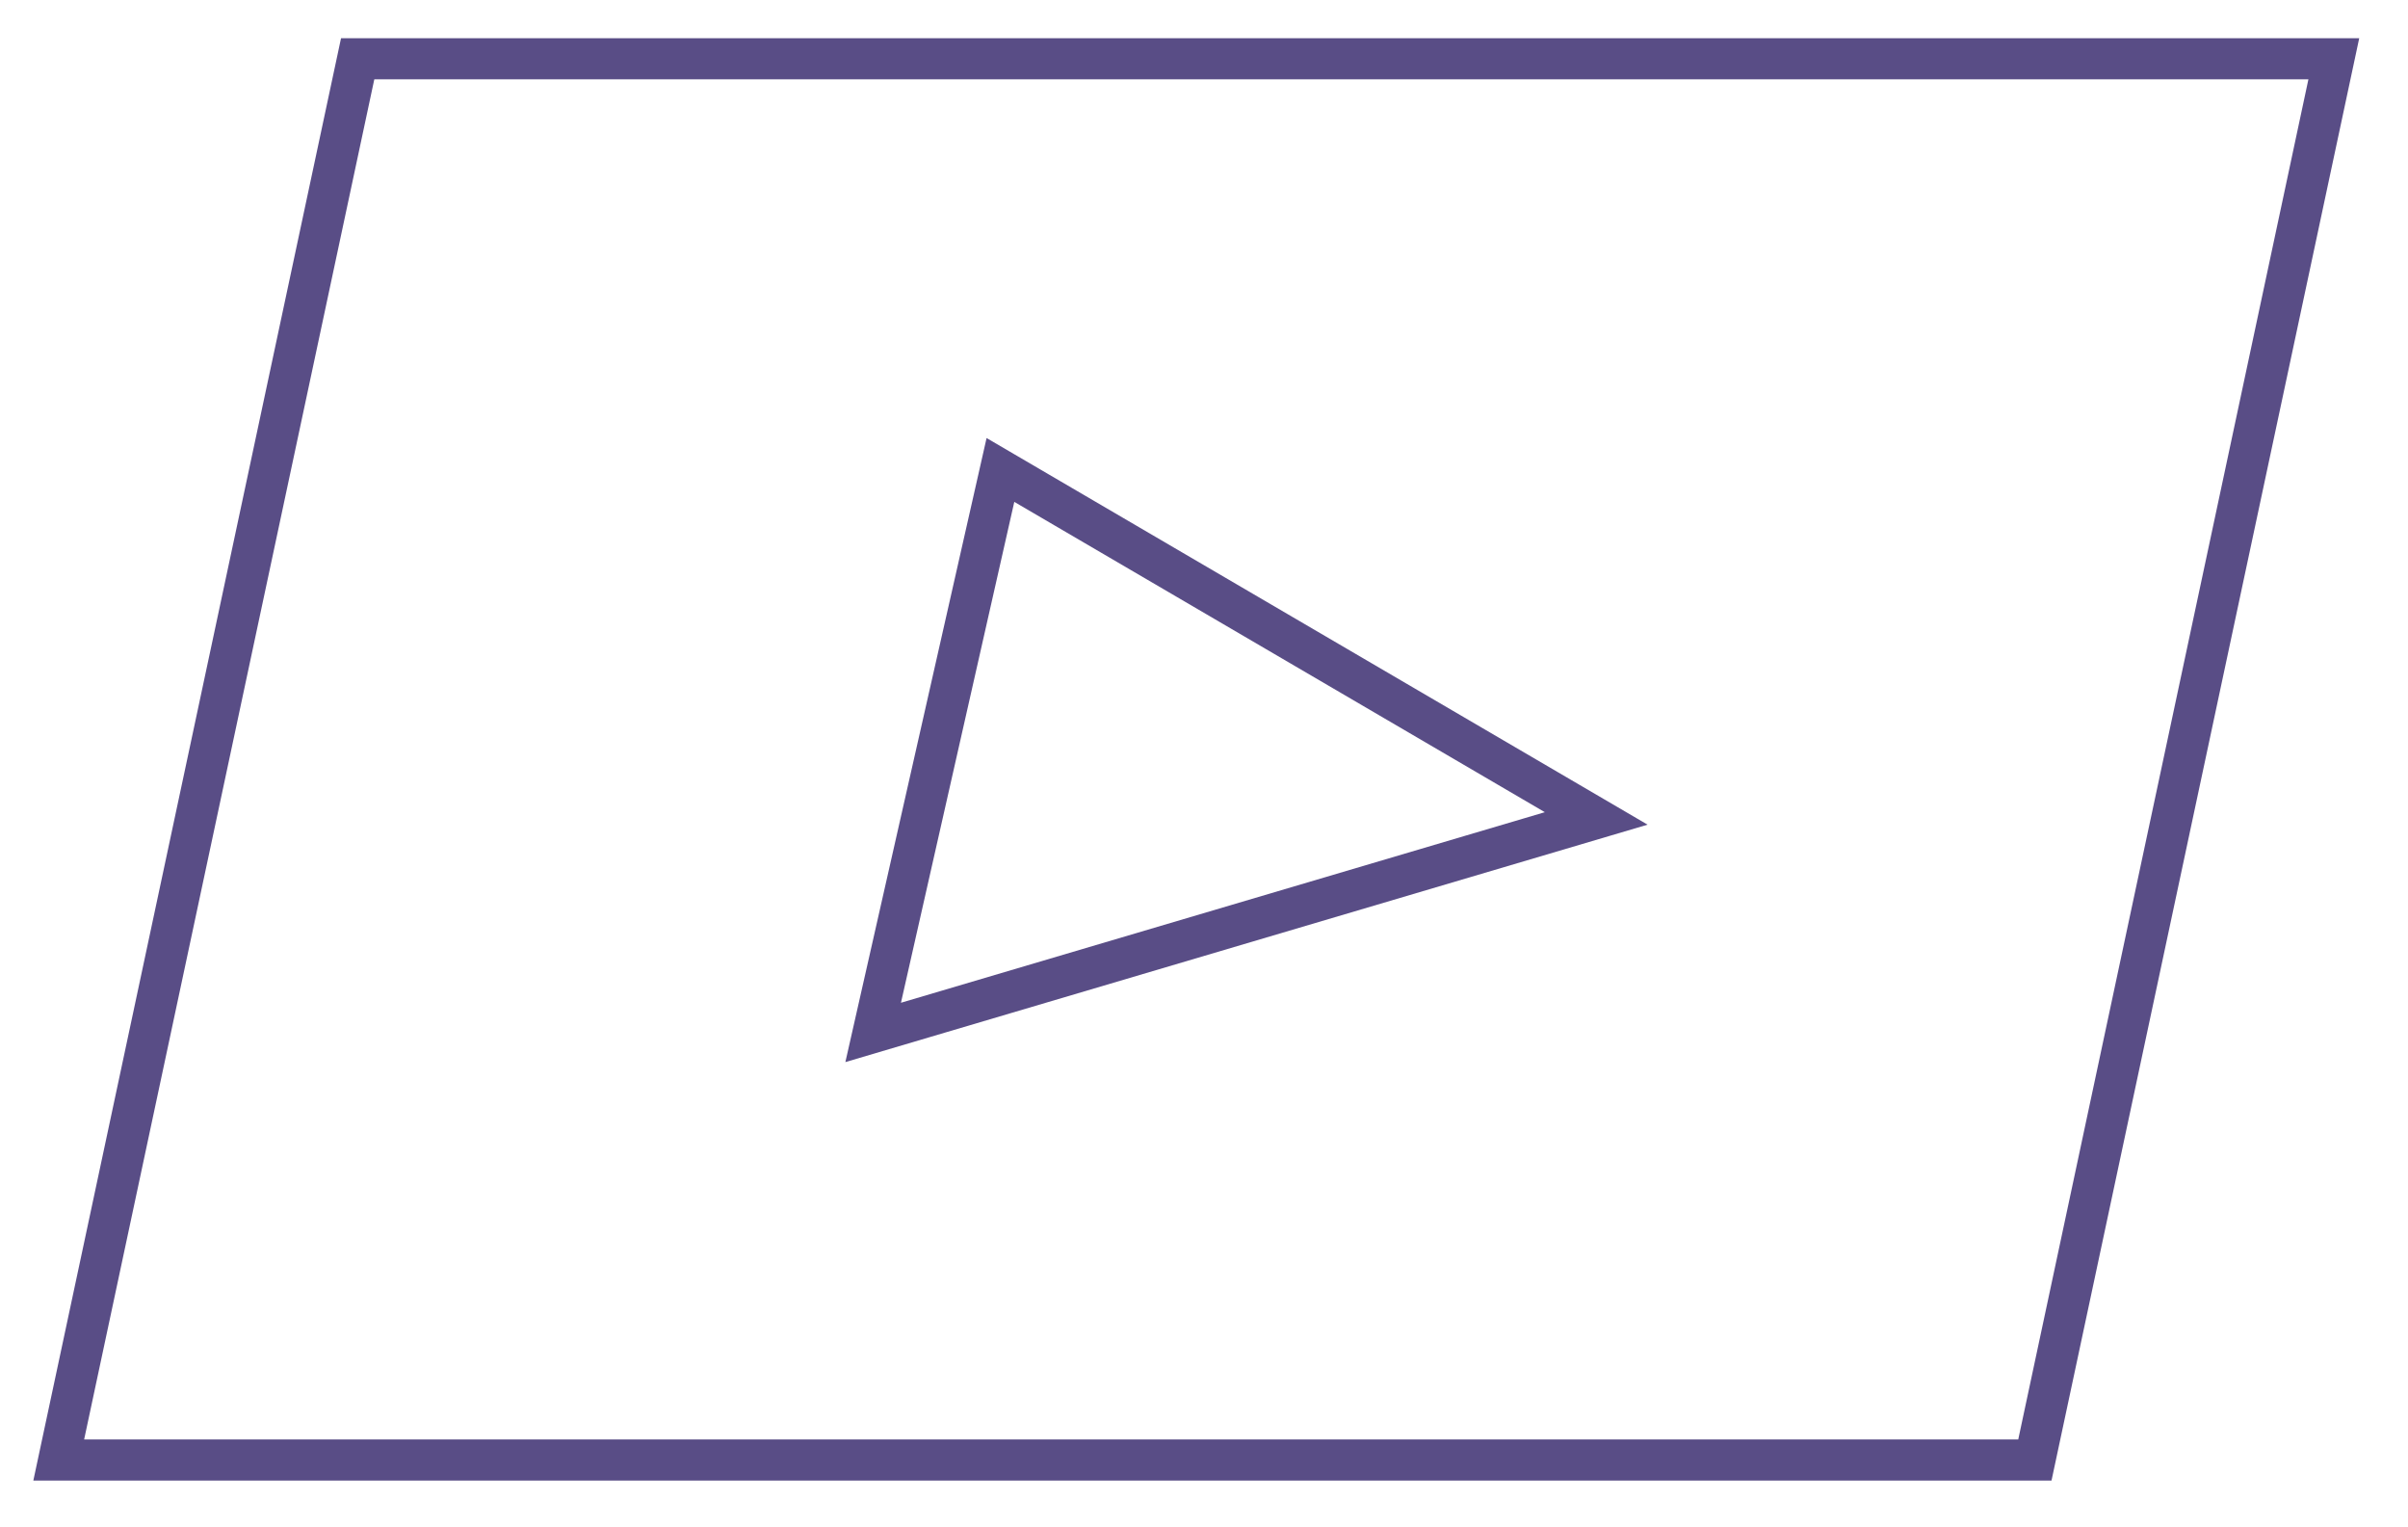
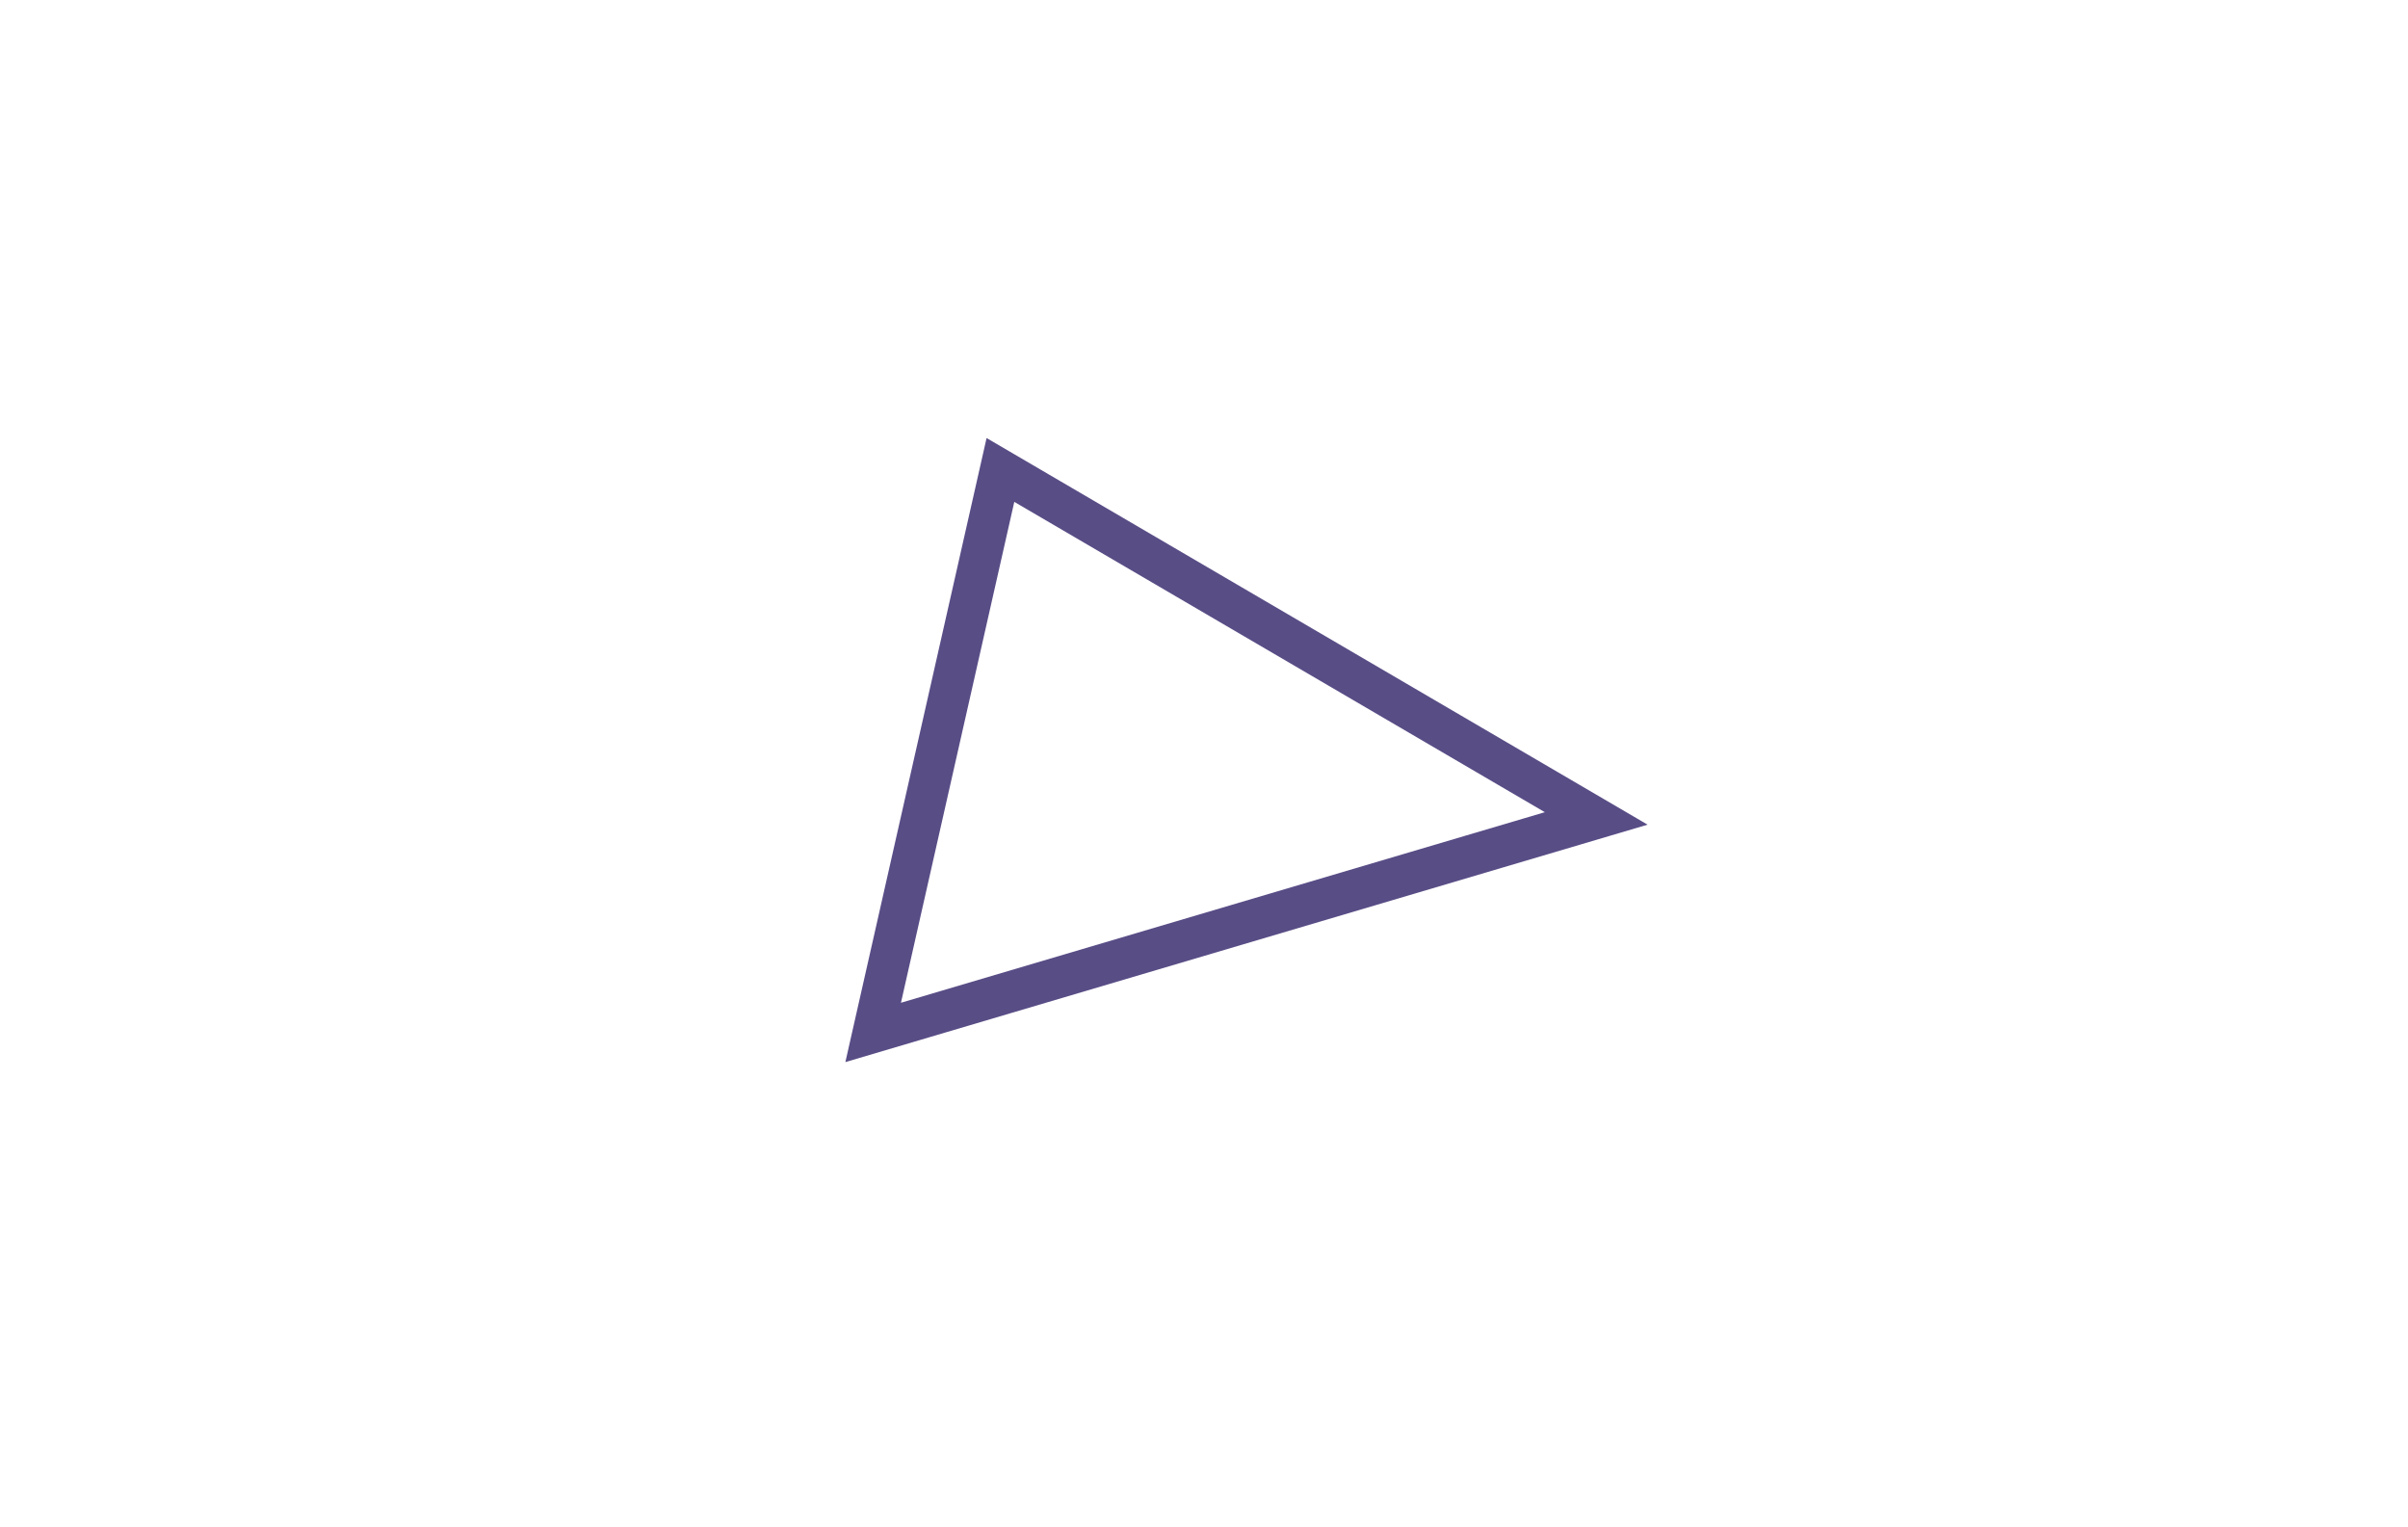
<svg xmlns="http://www.w3.org/2000/svg" width="41" height="26" viewBox="0 0 41 26" fill="none">
-   <path d="M39.737 1L34.647 24.854H1L6.09 1H39.737Z" stroke="#594D86" stroke-width="0.7" stroke-miterlimit="10" />
  <path d="M27.178 13.932L17.034 8L14.867 17.575L27.178 13.932Z" stroke="#594D86" stroke-width="0.7" stroke-miterlimit="10" />
</svg>